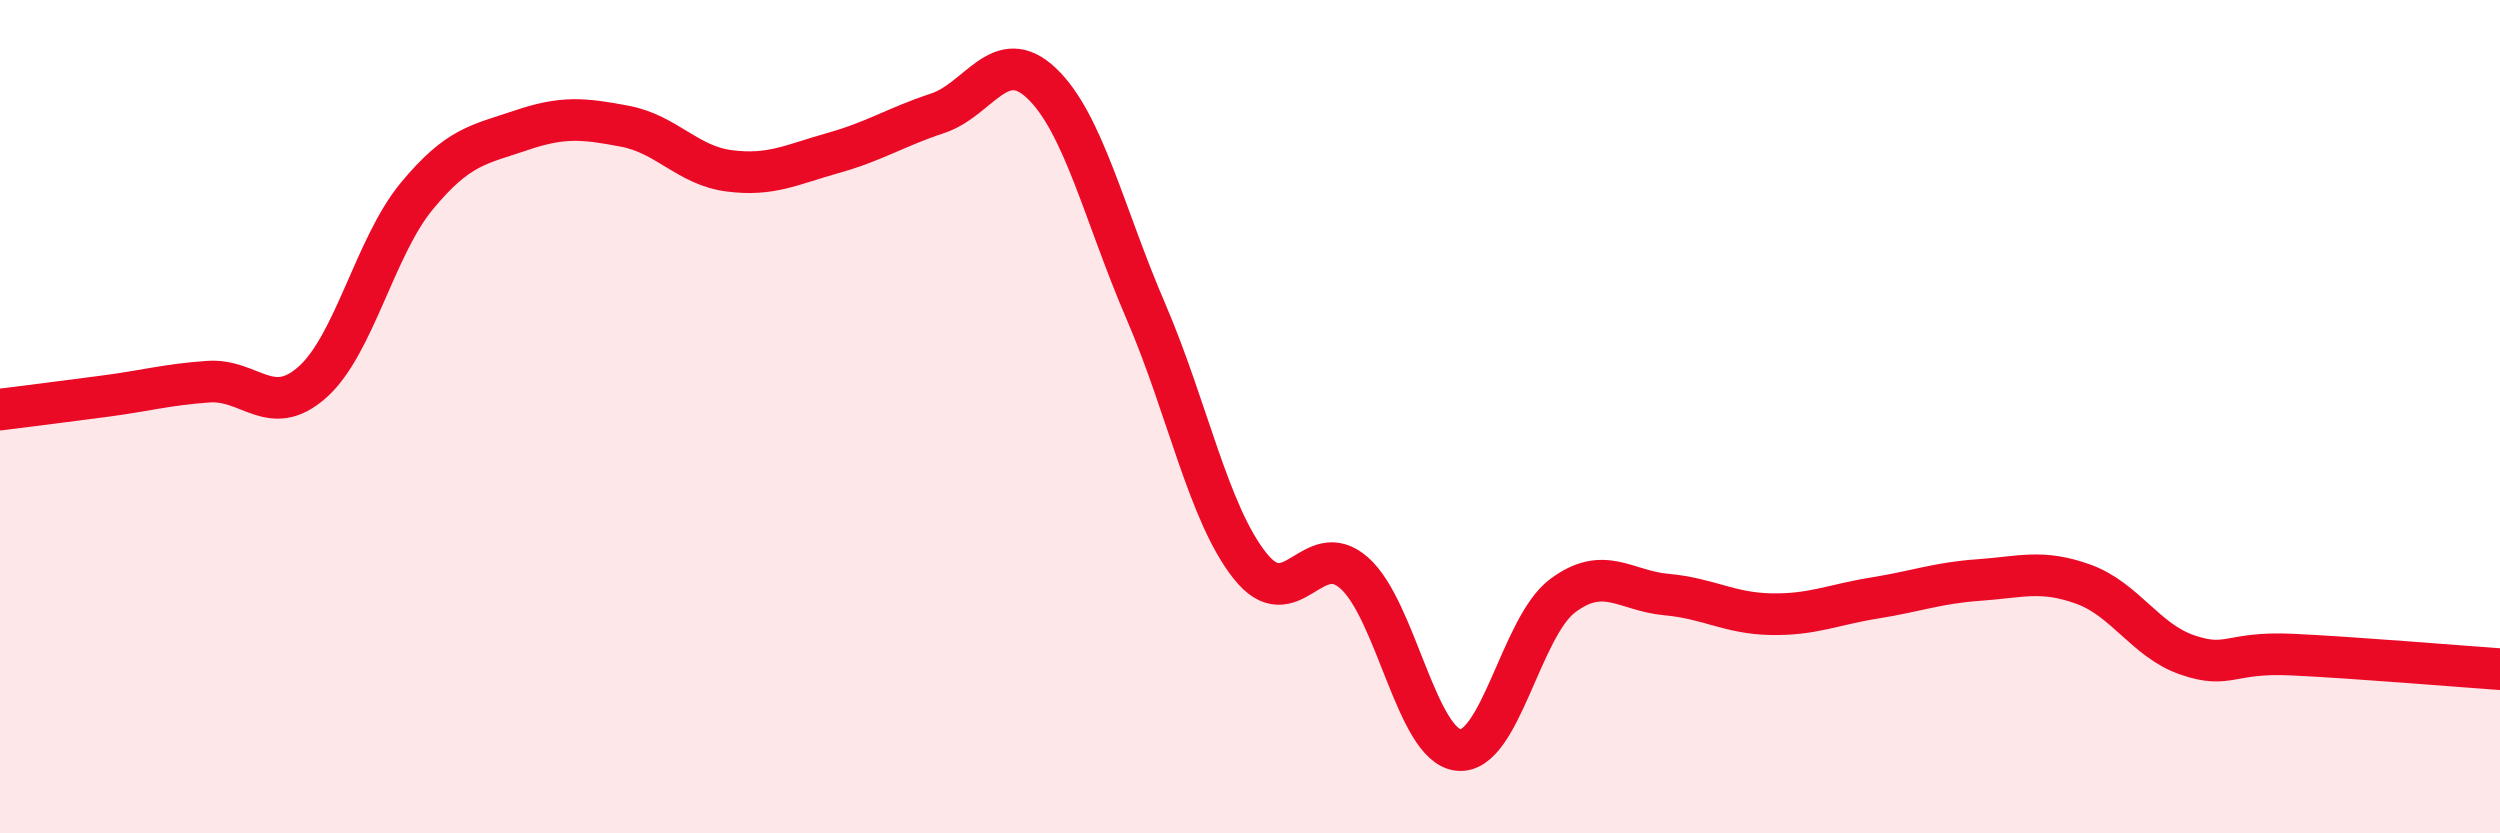
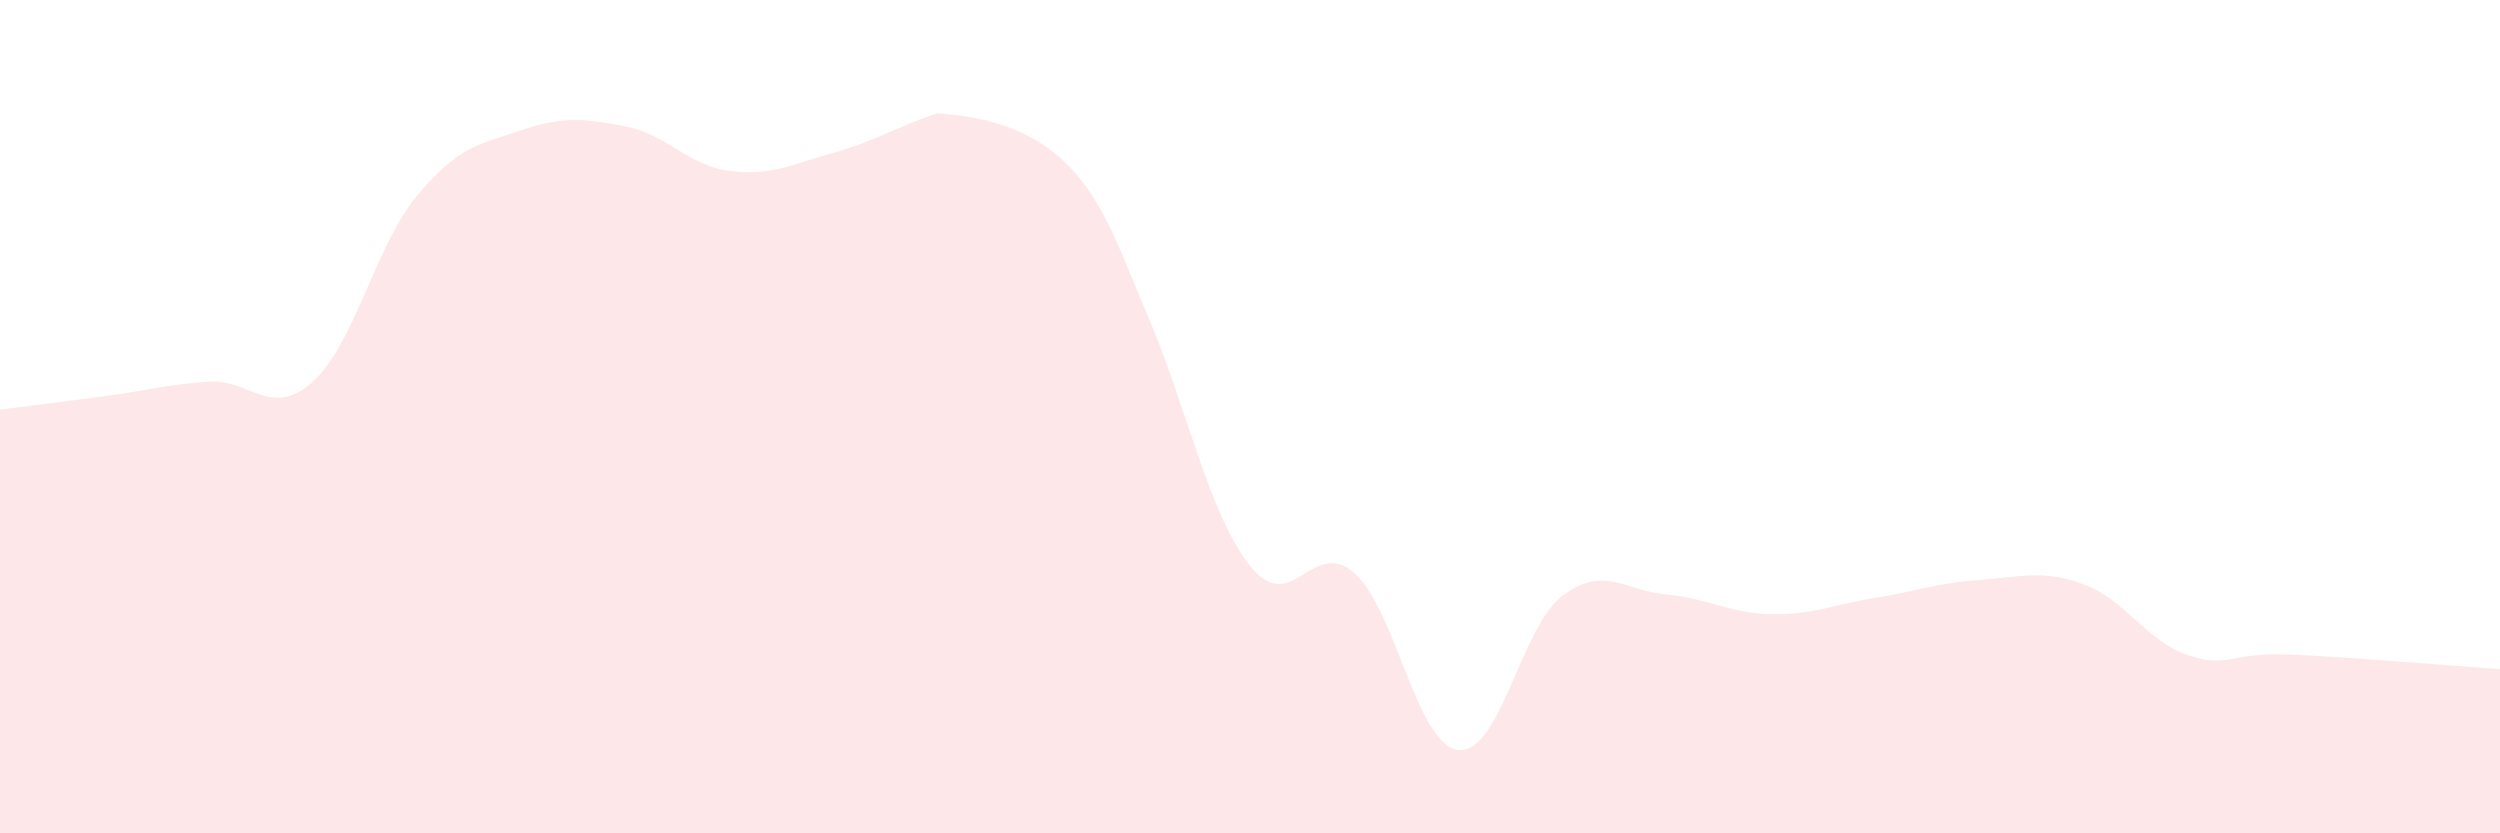
<svg xmlns="http://www.w3.org/2000/svg" width="60" height="20" viewBox="0 0 60 20">
-   <path d="M 0,9.83 C 0.5,9.77 1.5,9.64 2.5,9.51 C 3.5,9.38 4,9.23 5,9.16 C 6,9.09 6.5,10.06 7.5,9.17 C 8.5,8.28 9,5.92 10,4.71 C 11,3.5 11.5,3.47 12.5,3.13 C 13.5,2.79 14,2.84 15,3.03 C 16,3.22 16.5,3.97 17.5,4.1 C 18.5,4.23 19,3.95 20,3.67 C 21,3.39 21.5,3.05 22.5,2.72 C 23.5,2.39 24,1.05 25,2 C 26,2.95 26.5,5.15 27.5,7.47 C 28.5,9.79 29,12.32 30,13.58 C 31,14.84 31.5,12.87 32.5,13.75 C 33.5,14.63 34,17.89 35,18 C 36,18.11 36.5,15.05 37.5,14.3 C 38.5,13.55 39,14.18 40,14.27 C 41,14.36 41.5,14.72 42.5,14.74 C 43.5,14.76 44,14.51 45,14.35 C 46,14.19 46.5,13.99 47.5,13.92 C 48.5,13.85 49,13.66 50,14.02 C 51,14.38 51.5,15.38 52.5,15.72 C 53.5,16.06 53.5,15.64 55,15.71 C 56.5,15.78 59,15.99 60,16.06L60 20L0 20Z" fill="#EB0A25" opacity="0.1" stroke-linecap="round" stroke-linejoin="round" />
-   <path d="M 0,9.83 C 0.5,9.77 1.5,9.64 2.5,9.51 C 3.5,9.38 4,9.23 5,9.16 C 6,9.09 6.5,10.06 7.5,9.17 C 8.5,8.28 9,5.92 10,4.71 C 11,3.5 11.5,3.47 12.5,3.13 C 13.5,2.79 14,2.84 15,3.03 C 16,3.22 16.5,3.97 17.5,4.1 C 18.5,4.23 19,3.95 20,3.67 C 21,3.39 21.5,3.05 22.5,2.72 C 23.5,2.39 24,1.05 25,2 C 26,2.95 26.5,5.15 27.5,7.47 C 28.5,9.79 29,12.32 30,13.58 C 31,14.84 31.5,12.87 32.5,13.75 C 33.5,14.63 34,17.89 35,18 C 36,18.11 36.5,15.05 37.5,14.3 C 38.5,13.55 39,14.18 40,14.27 C 41,14.36 41.5,14.72 42.5,14.74 C 43.5,14.76 44,14.51 45,14.35 C 46,14.19 46.5,13.99 47.5,13.92 C 48.5,13.85 49,13.66 50,14.02 C 51,14.38 51.5,15.38 52.5,15.72 C 53.5,16.06 53.5,15.64 55,15.71 C 56.5,15.78 59,15.99 60,16.06" stroke="#EB0A25" stroke-width="1" fill="none" stroke-linecap="round" stroke-linejoin="round" />
+   <path d="M 0,9.83 C 0.5,9.77 1.5,9.64 2.5,9.51 C 3.5,9.38 4,9.23 5,9.16 C 6,9.09 6.5,10.06 7.5,9.17 C 8.5,8.28 9,5.92 10,4.71 C 11,3.5 11.5,3.47 12.5,3.13 C 13.5,2.79 14,2.84 15,3.03 C 16,3.22 16.5,3.97 17.5,4.1 C 18.5,4.23 19,3.95 20,3.67 C 21,3.39 21.5,3.05 22.5,2.72 C 26,2.95 26.5,5.15 27.5,7.47 C 28.5,9.79 29,12.32 30,13.58 C 31,14.84 31.5,12.87 32.5,13.75 C 33.5,14.63 34,17.89 35,18 C 36,18.11 36.5,15.05 37.5,14.3 C 38.5,13.55 39,14.18 40,14.27 C 41,14.36 41.5,14.72 42.5,14.74 C 43.5,14.76 44,14.51 45,14.35 C 46,14.19 46.5,13.99 47.5,13.92 C 48.5,13.85 49,13.66 50,14.02 C 51,14.38 51.5,15.38 52.5,15.72 C 53.5,16.06 53.5,15.64 55,15.71 C 56.5,15.78 59,15.99 60,16.06L60 20L0 20Z" fill="#EB0A25" opacity="0.1" stroke-linecap="round" stroke-linejoin="round" />
</svg>